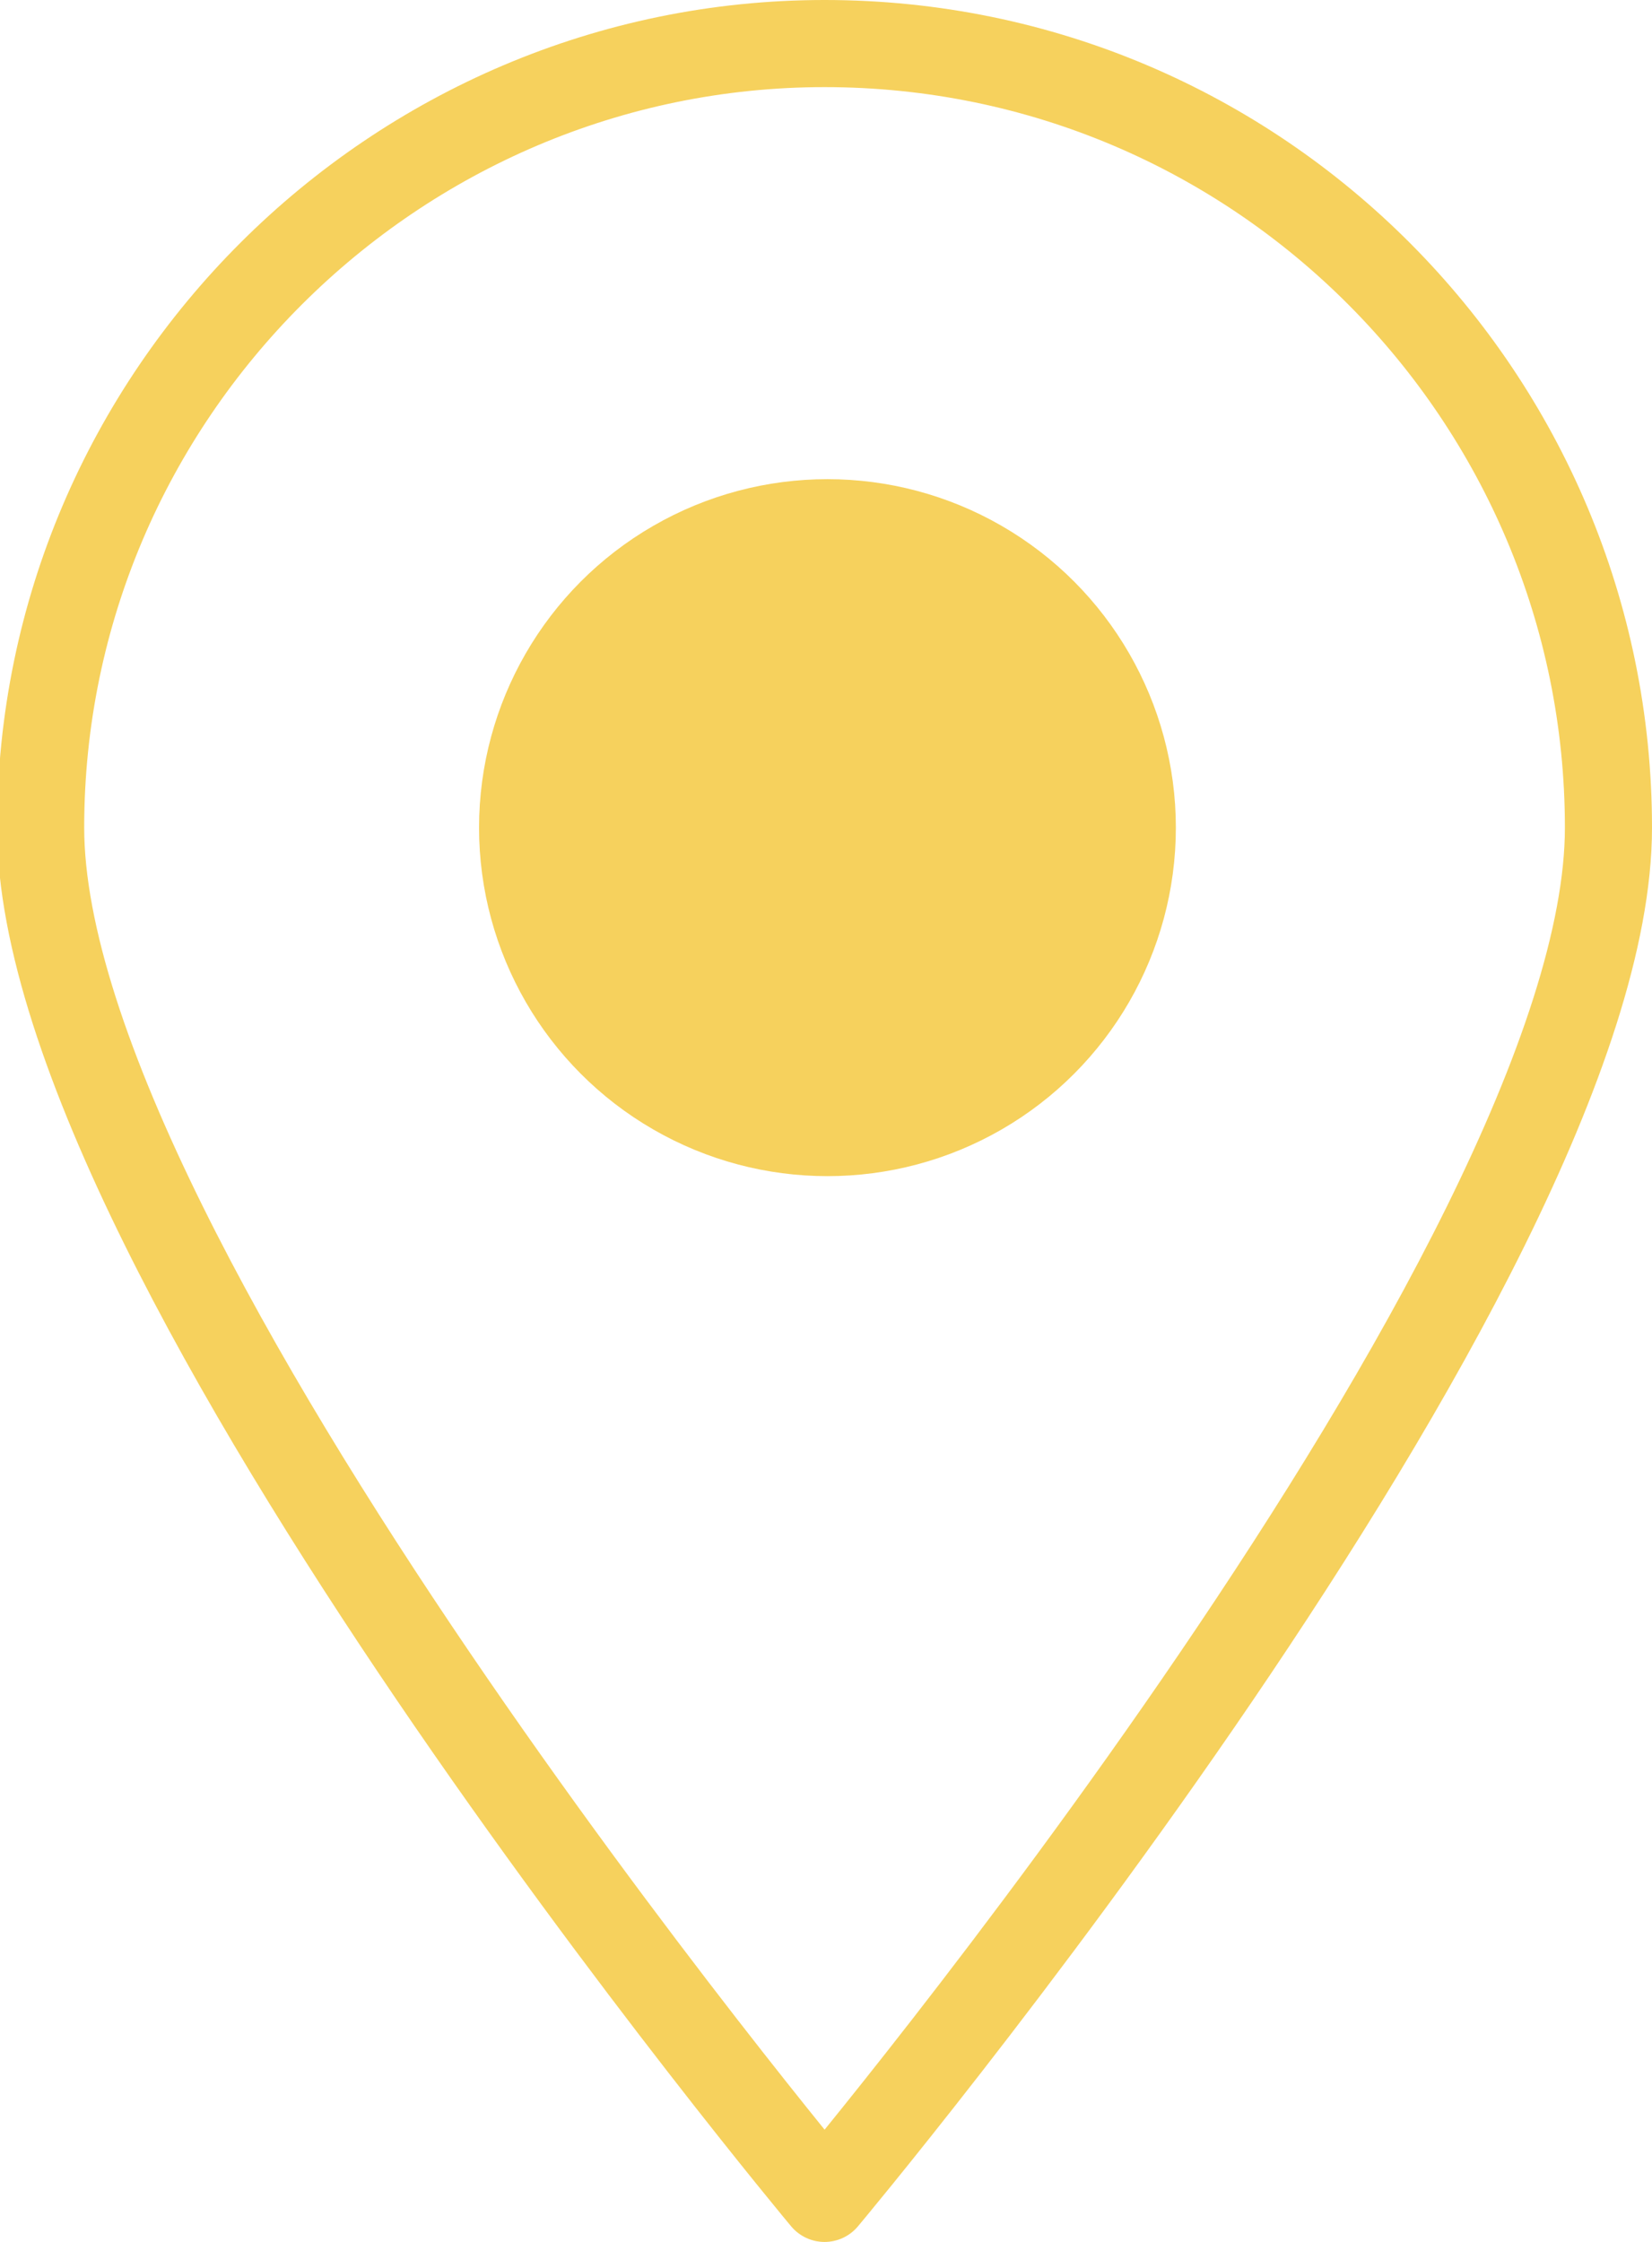
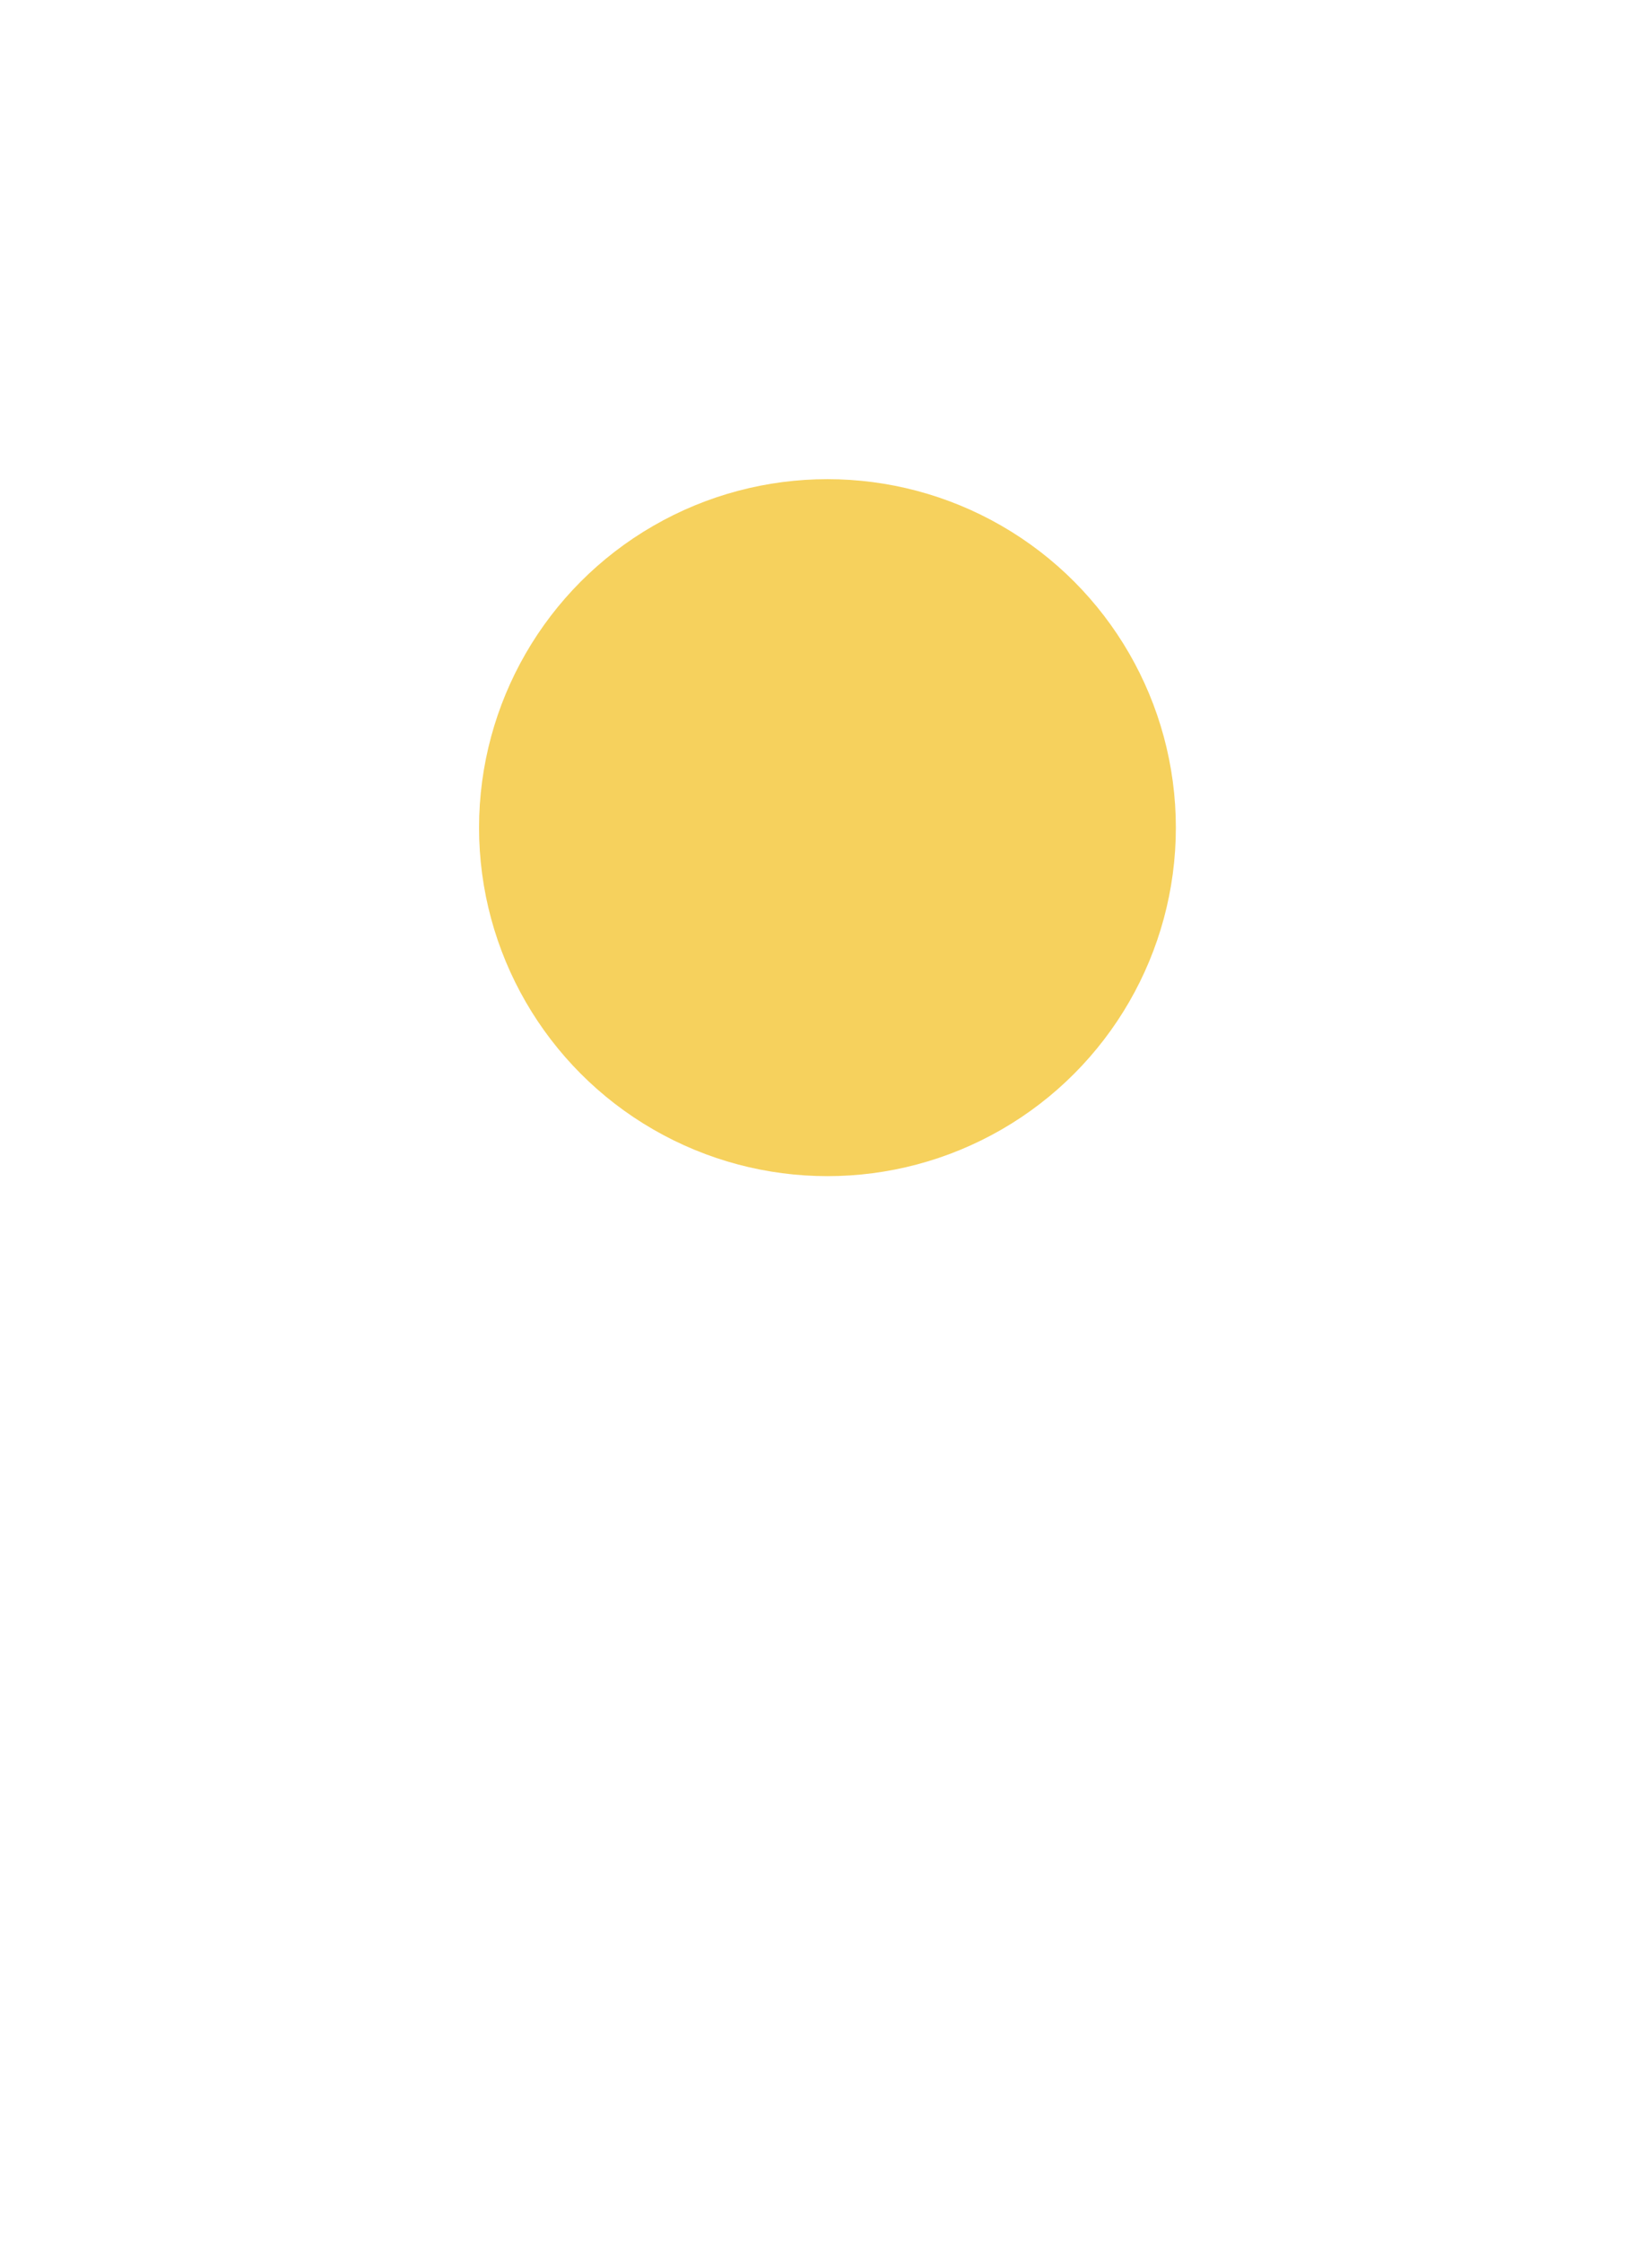
<svg xmlns="http://www.w3.org/2000/svg" version="1.1" x="0px" y="0px" width="56.9px" height="77.2px" viewBox="0 0 56.9 77.2" enable-background="new 0 0 56.9 77.2" xml:space="preserve">
  <defs>
</defs>
  <g>
    <circle fill="#F6D15D" cx="28.5" cy="28.5" r="12" />
    <g>
-       <path fill="none" stroke="#F6D15D" stroke-width="3" stroke-linecap="round" stroke-linejoin="round" stroke-miterlimit="10" d="    M55.4,28.5c0,15-27,47.2-27,47.2s-27-32.3-27-47.2s12.2-27,27-27C43.4,1.5,55.4,13.7,55.4,28.5z" />
-     </g>
+       </g>
  </g>
</svg>